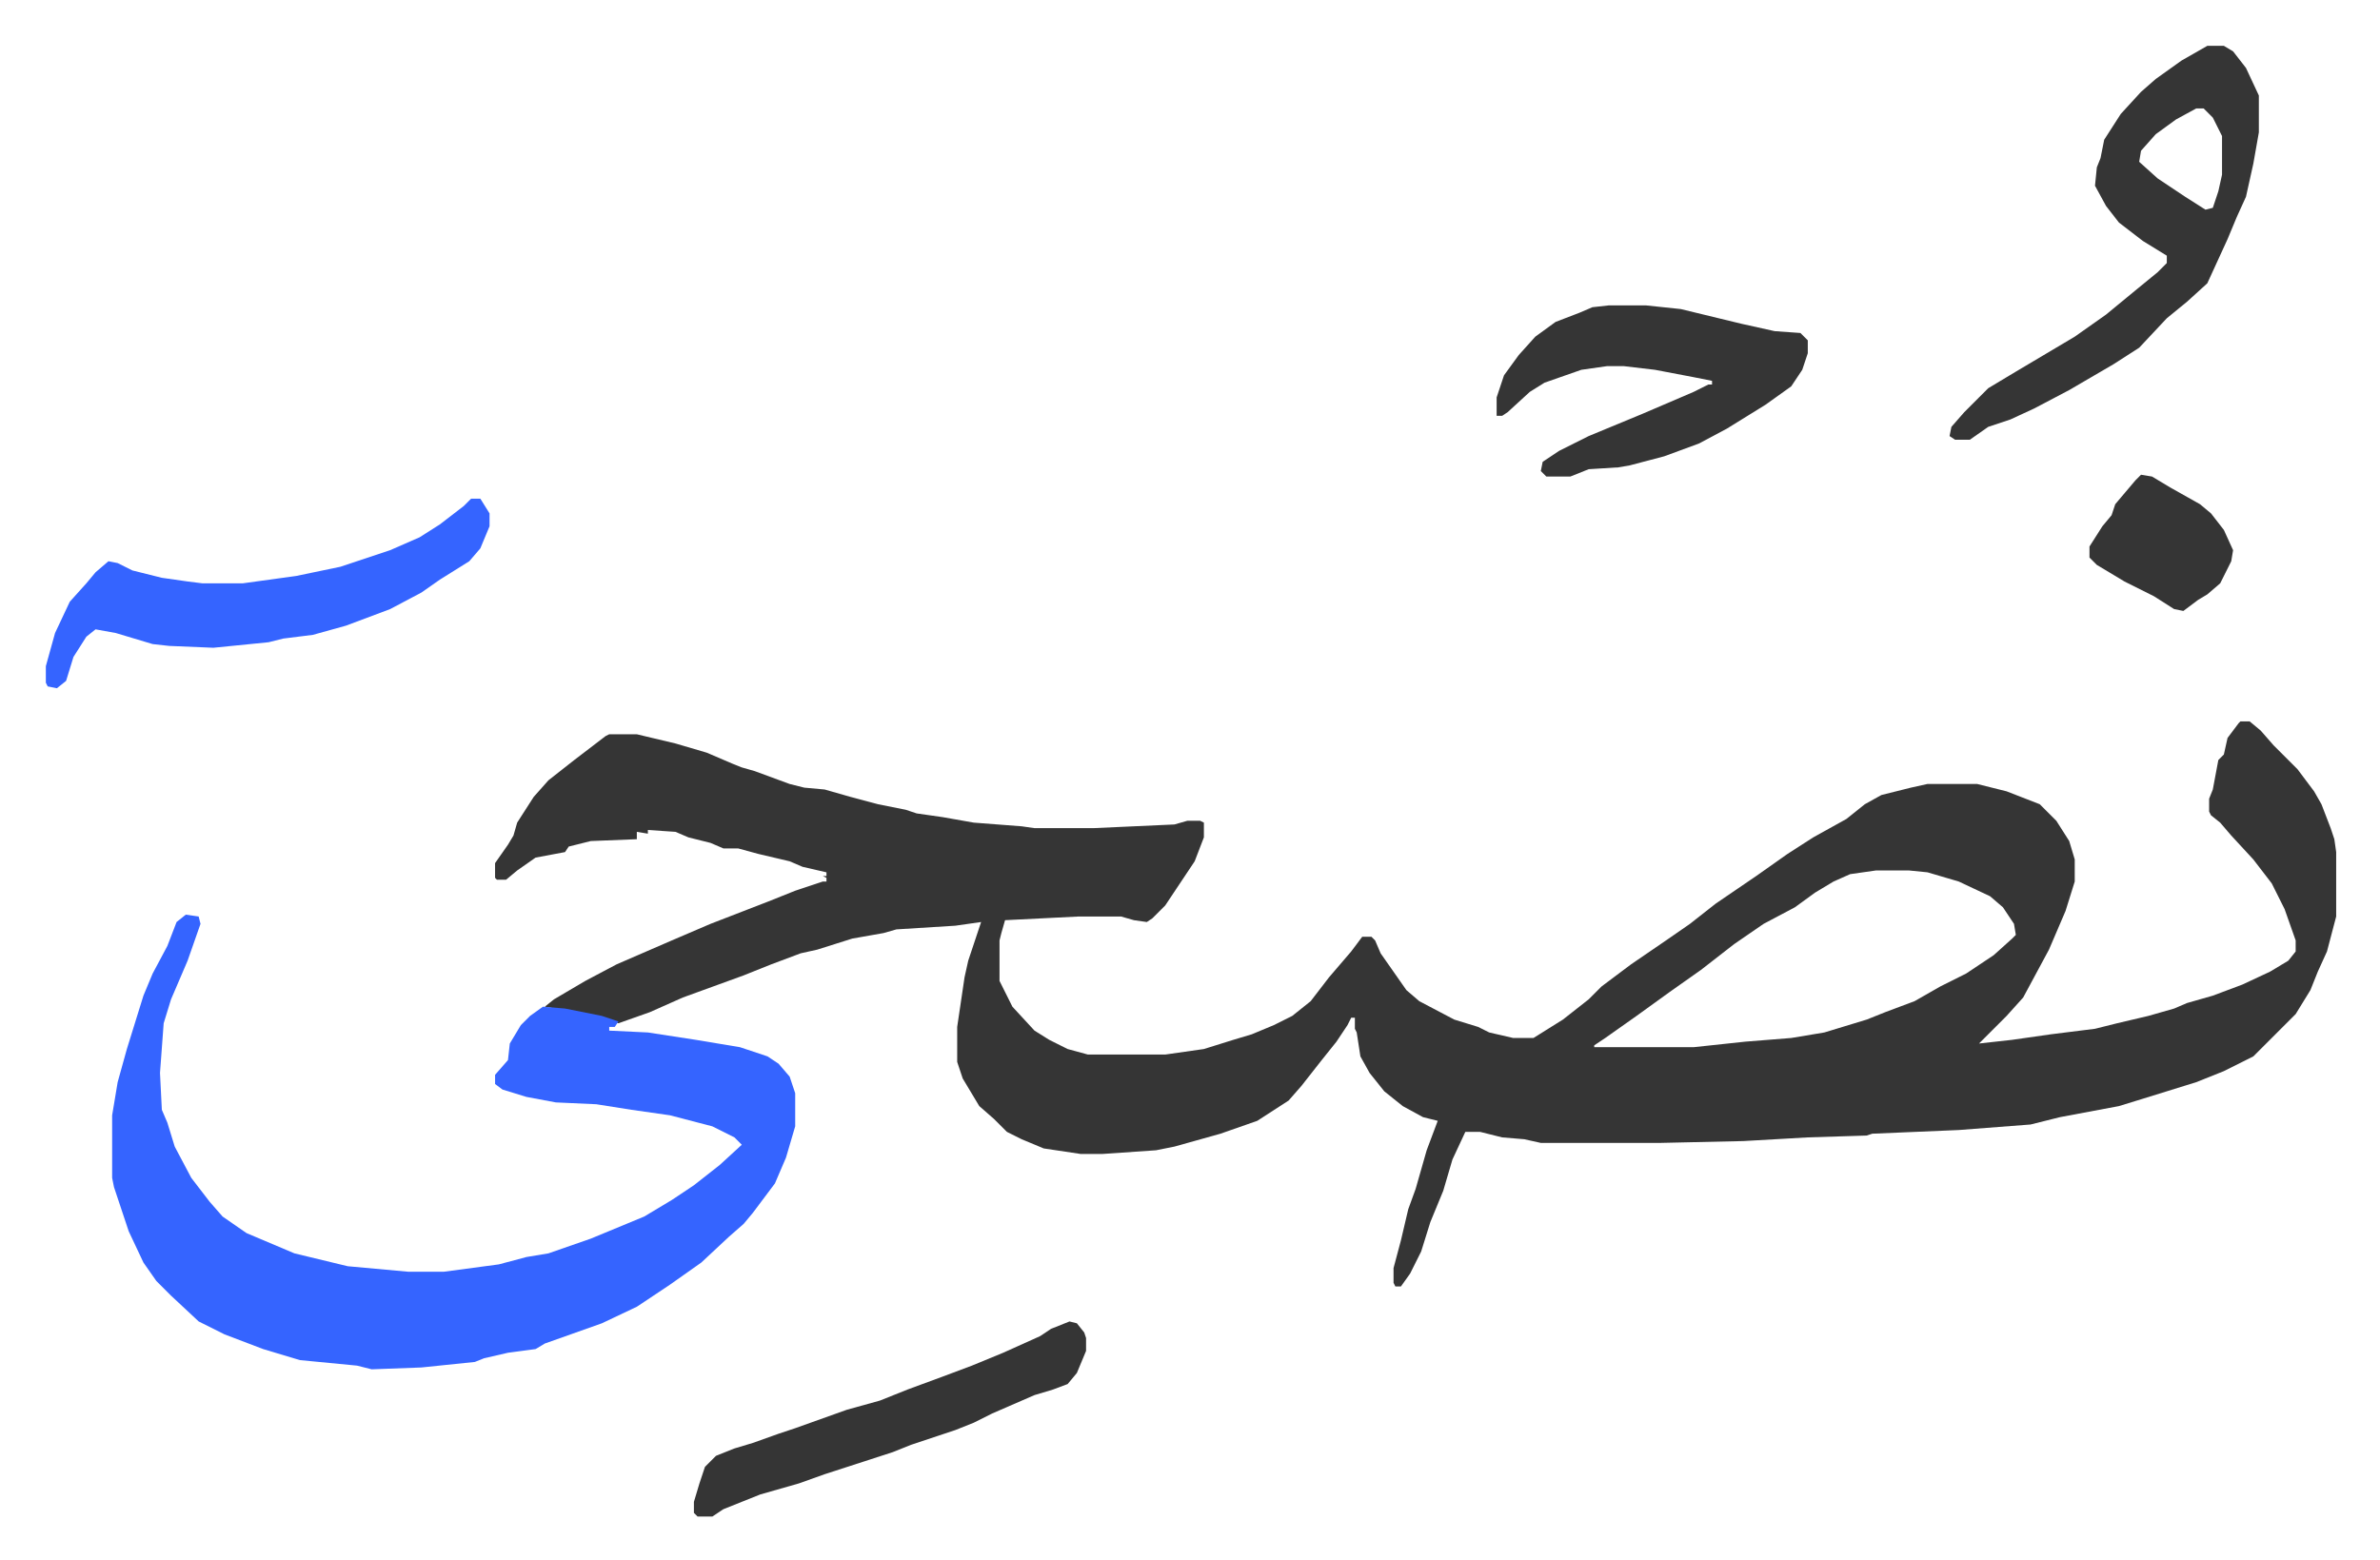
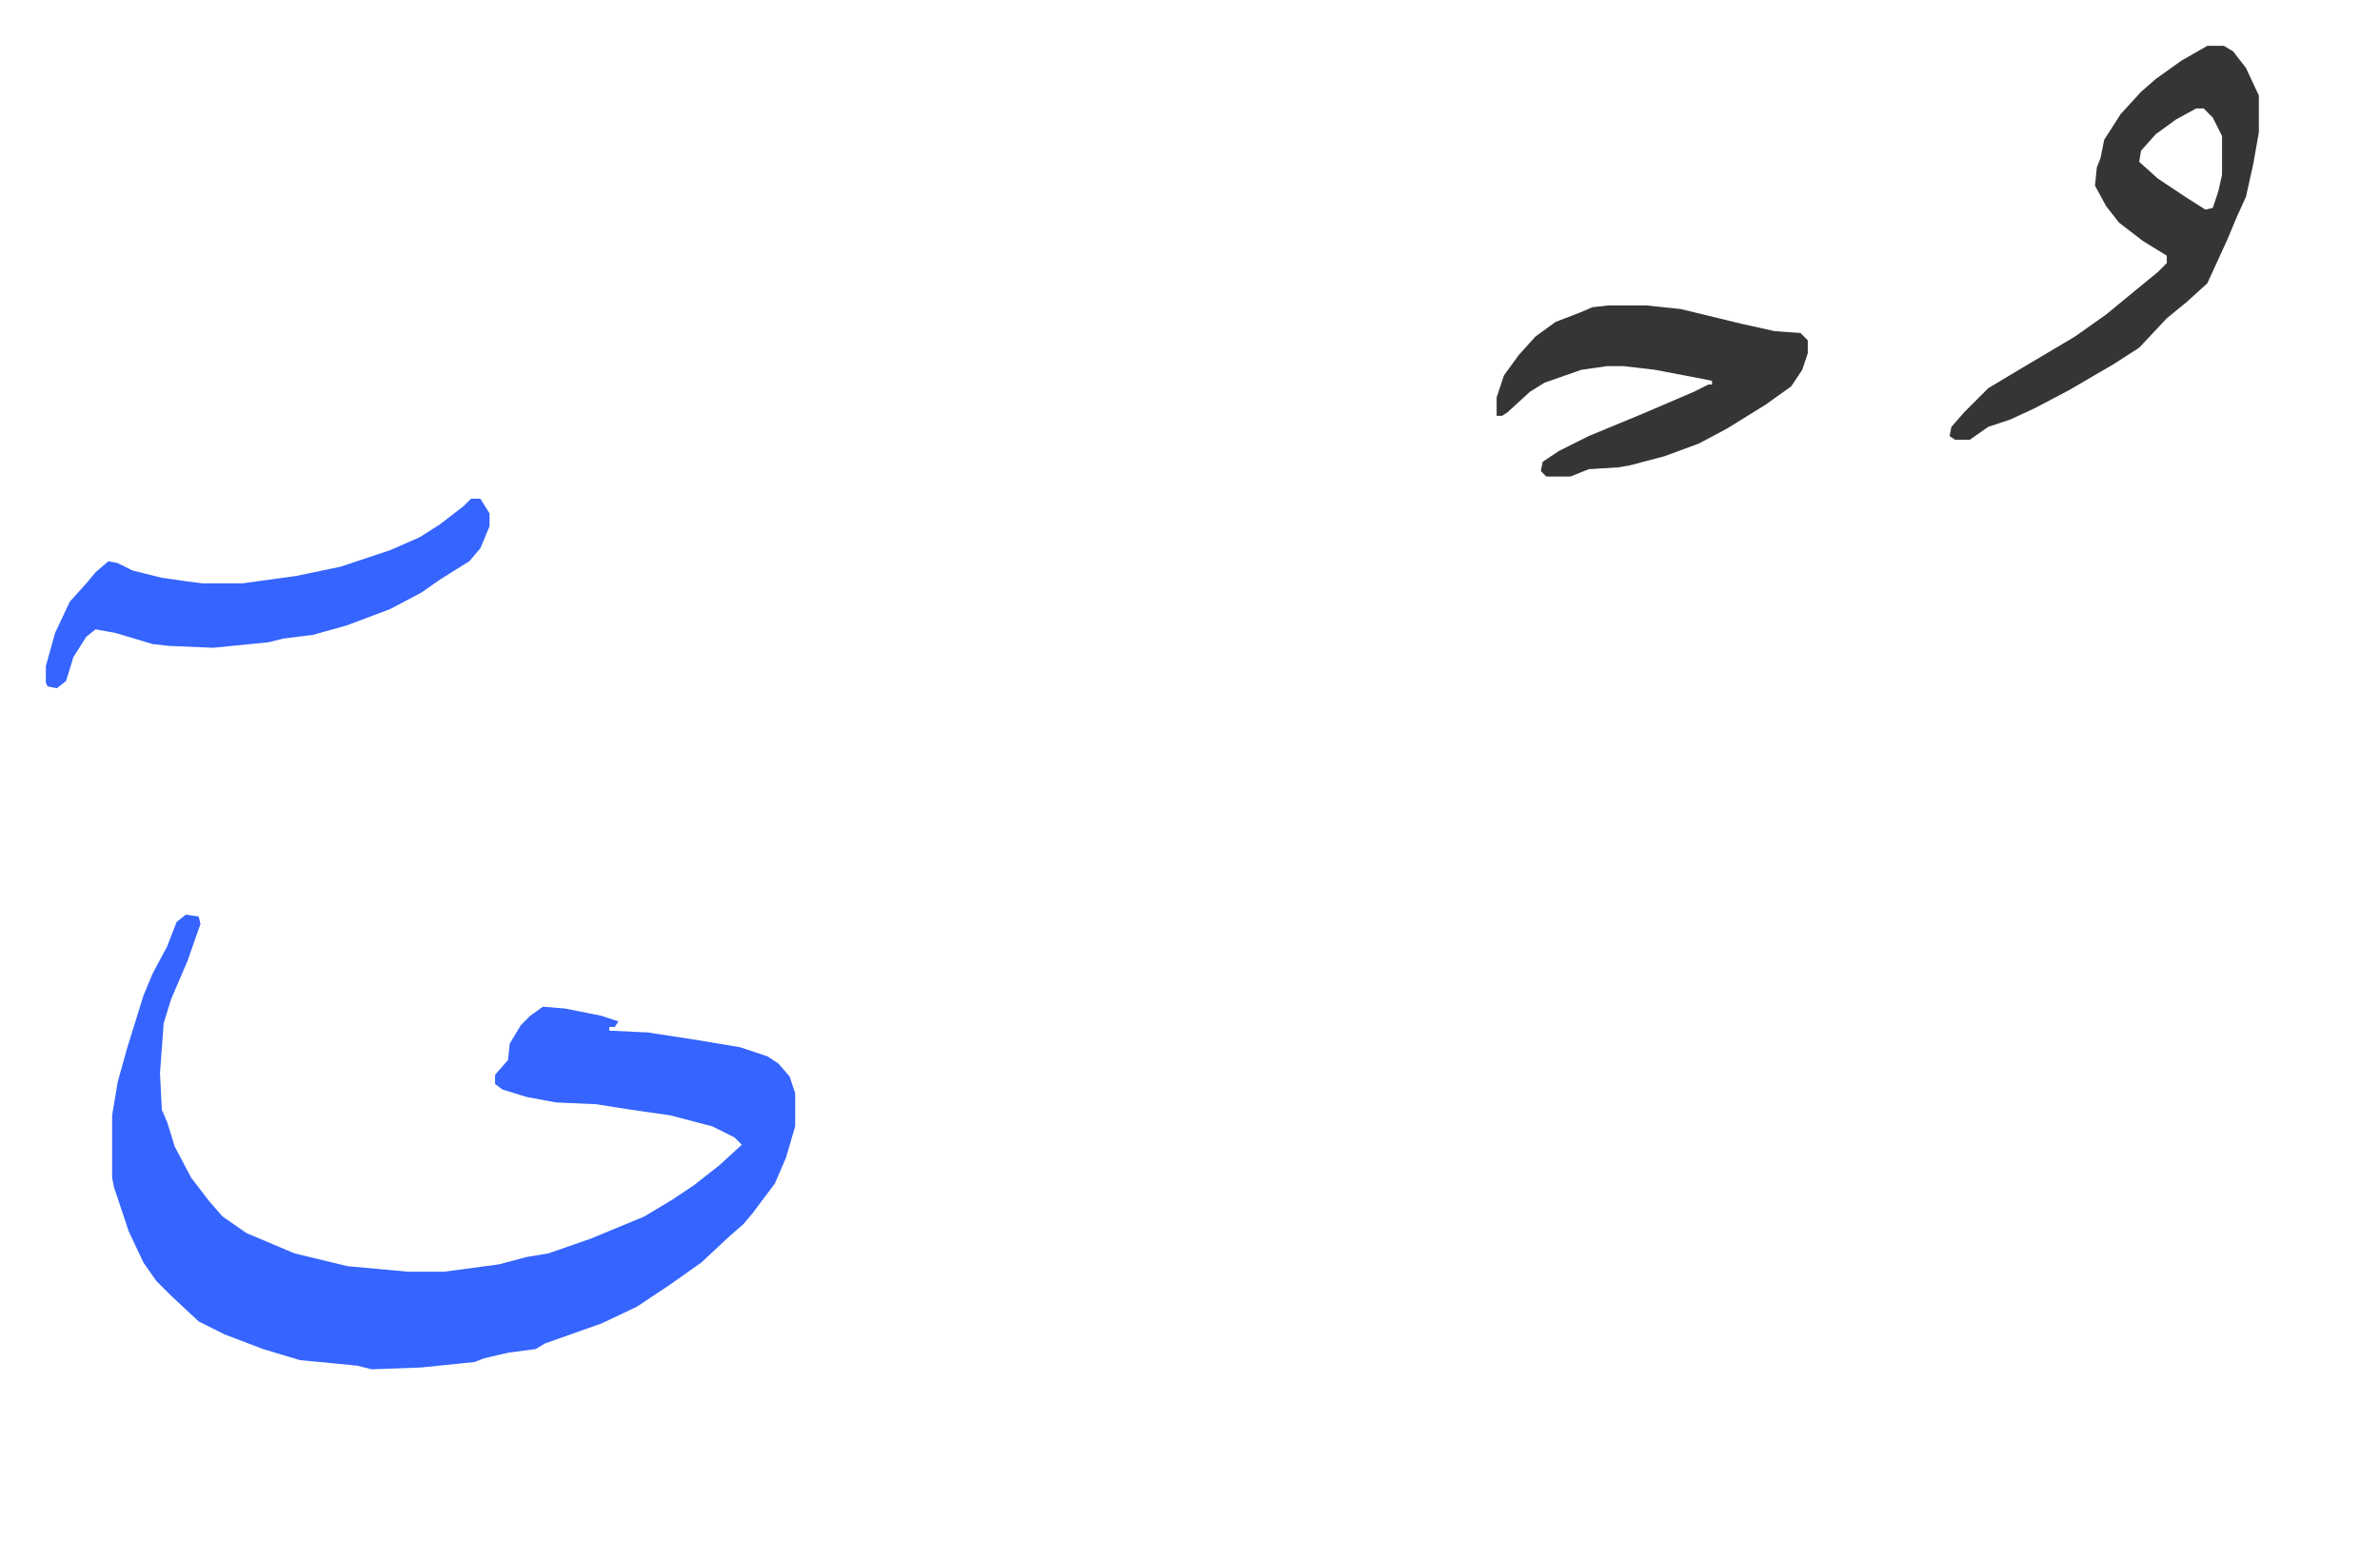
<svg xmlns="http://www.w3.org/2000/svg" viewBox="-24.9 363.1 1292.7 847.7">
-   <path fill="#353535" id="rule_normal" d="M1192 755h5l6 5 7 8 13 13 9 12 4 7 5 13 2 6 1 7v35l-5 19-5 11-4 10-8 13-23 23-16 8-15 6-29 9-13 4-32 6-16 4-39 3-47 2-3 1-32 1-35 2-45 1h-65l-9-2-12-1-12-3h-8l-7 15-5 17-7 17-5 16-6 12-5 7h-3l-1-2v-8l4-15 4-17 4-11 6-21 6-16-8-2-11-6-10-8-8-10-5-9-2-13-1-2v-6h-2l-2 4-6 9-8 10-11 14-7 8-17 11-20 7-25 7-10 2-29 2h-12l-20-3-12-5-8-4-7-7-8-7-9-15-3-9v-19l4-27 2-9 7-21-14 2-32 2-7 2-17 3-19 6-9 2-16 6-15 6-33 12-18 8-17 6-17-5-23-4 5-4 17-10 17-9 30-13 21-9 31-12 15-6 15-5h2v-2l-2-1h2v-2l-13-3-7-3-17-4-11-3h-8l-7-3-8-2-4-1-7-3-15-1v2l-6-1v4l-25 1-12 3-2 3-16 3-10 7-6 5h-5l-1-1v-8l7-10 3-5 2-7 9-14 8-9 14-11 17-13 2-1h15l21 5 17 5 14 6 5 2 7 2 19 7 8 2 11 1 14 4 15 4 15 3 6 2 14 2 17 3 26 2 7 1h32l44-2 7-2h7l2 1v8l-5 13-10 15-6 9-7 7-3 2-7-1-7-2h-23l-40 2-2 7-1 4v22l7 14 12 13 8 5 10 5 11 3h42l21-3 16-5 10-3 12-5 10-5 10-8 10-13 12-14 6-8h5l2 2 3 7 7 10 7 10 7 6 19 10 13 4 6 3 13 3h11l16-10 14-11 7-7 16-12 19-13 13-9 14-11 22-15 17-12 14-9 18-10 10-8 9-5 16-4 9-2h27l16 4 18 7 9 9 7 11 3 10v12l-5 16-9 21-14 26-9 10-8 8-5 5-2 2 18-2 21-3 24-3 12-3 17-4 14-4 7-3 14-4 16-6 15-7 10-6 4-5v-6l-6-17-7-14-10-13-12-13-6-7-5-4-1-2v-7l2-5 3-16 3-3 2-9 6-8zm-198 81-14 2-9 4-10 6-11 8-17 9-16 11-18 14-17 12-18 13-17 12-6 4v1h54l28-3 25-2 18-3 23-7 10-4 16-6 14-8 14-7 15-10 10-9 2-2-1-6-6-9-7-6-17-8-17-5-10-1z" />
  <path fill="#3564ff" id="rule_madd_obligatory_4_5_vowels" d="m76 860 7 1 1 4-7 20-9 21-4 13-2 27 1 20 3 7 4 13 9 17 10 13 7 8 13 9 26 11 29 7 33 3h19l30-4 15-4 12-2 23-8 29-12 15-9 12-8 14-11 12-11-4-4-12-6-23-6-21-3-19-3-22-1-16-3-13-4-4-3v-5l7-8 1-9 6-10 5-5 7-5 12 1 20 4 9 3-2 3h-3v2l21 1 26 4 24 4 15 5 6 4 6 7 3 9v18l-5 17-6 14-12 16-5 6-8 7-15 14-17 12-18 12-19 9-31 11-5 3-15 2-13 3-5 2-29 3-27 1-8-2-31-3-20-6-21-8-14-7-15-14-8-8-7-10-8-17-4-12-4-12-1-5v-34l3-18 5-18 9-29 5-12 8-15 5-13z" />
  <path fill="#353535" id="rule_normal" d="M1174 388h9l5 3 7 9 7 15v20l-3 17-4 18-5 11-5 12-11 24-11 10-11 9-15 16-14 9-24 14-19 10-13 6-12 4-10 7h-8l-3-2 1-5 7-8 13-13 15-9 32-19 17-12 17-14 11-9 5-5v-4l-13-8-13-10-7-9-6-11 1-10 2-5 2-10 9-14 11-12 8-7 14-10zm-6 34-11 6-11 8-8 9-1 6 10 9 15 10 11 7 4-1 3-9 2-9v-21l-5-10-5-5zM849 529h20l19 2 33 8 18 4 14 1 4 4v7l-3 9-6 9-14 10-21 13-15 8-19 7-19 5-6 1-16 1-10 4h-13l-3-3 1-5 9-6 16-8 29-12 28-12 8-4h2v-2l-10-2-21-4-17-2h-9l-14 2-20 7-8 5-12 11-3 2h-3v-10l4-12 8-11 9-10 11-8 13-5 7-3z" />
  <path fill="#3564ff" id="rule_madd_obligatory_4_5_vowels" d="M231 634h5l5 8v7l-5 12-6 7-16 10-10 7-17 9-24 9-18 5-16 2-8 2-30 3-24-1-9-1-20-6-11-2-5 4-7 11-4 13-5 4-5-1-1-2v-9l5-18 8-17 9-10 5-6 7-6 5 1 8 4 16 4 14 2 8 1h22l29-4 24-5 27-9 16-7 11-7 13-10z" />
-   <path fill="#353535" id="rule_normal" d="m556 1081 4 1 4 5 1 3v7l-5 12-5 6-8 3-10 3-23 10-10 5-10 4-9 3-15 5-10 4-37 12-14 5-21 6-20 8-6 4h-8l-2-2v-6l3-10 3-9 6-6 10-4 10-3 14-5 9-3 28-10 18-5 15-6 19-7 16-6 17-7 20-9 6-4zm582-460 6 1 10 6 16 9 6 5 7 9 5 11-1 6-6 12-7 6-5 3-8 6-5-1-11-7-16-8-15-9-4-4v-6l7-11 5-6 2-6 11-13z" />
</svg>